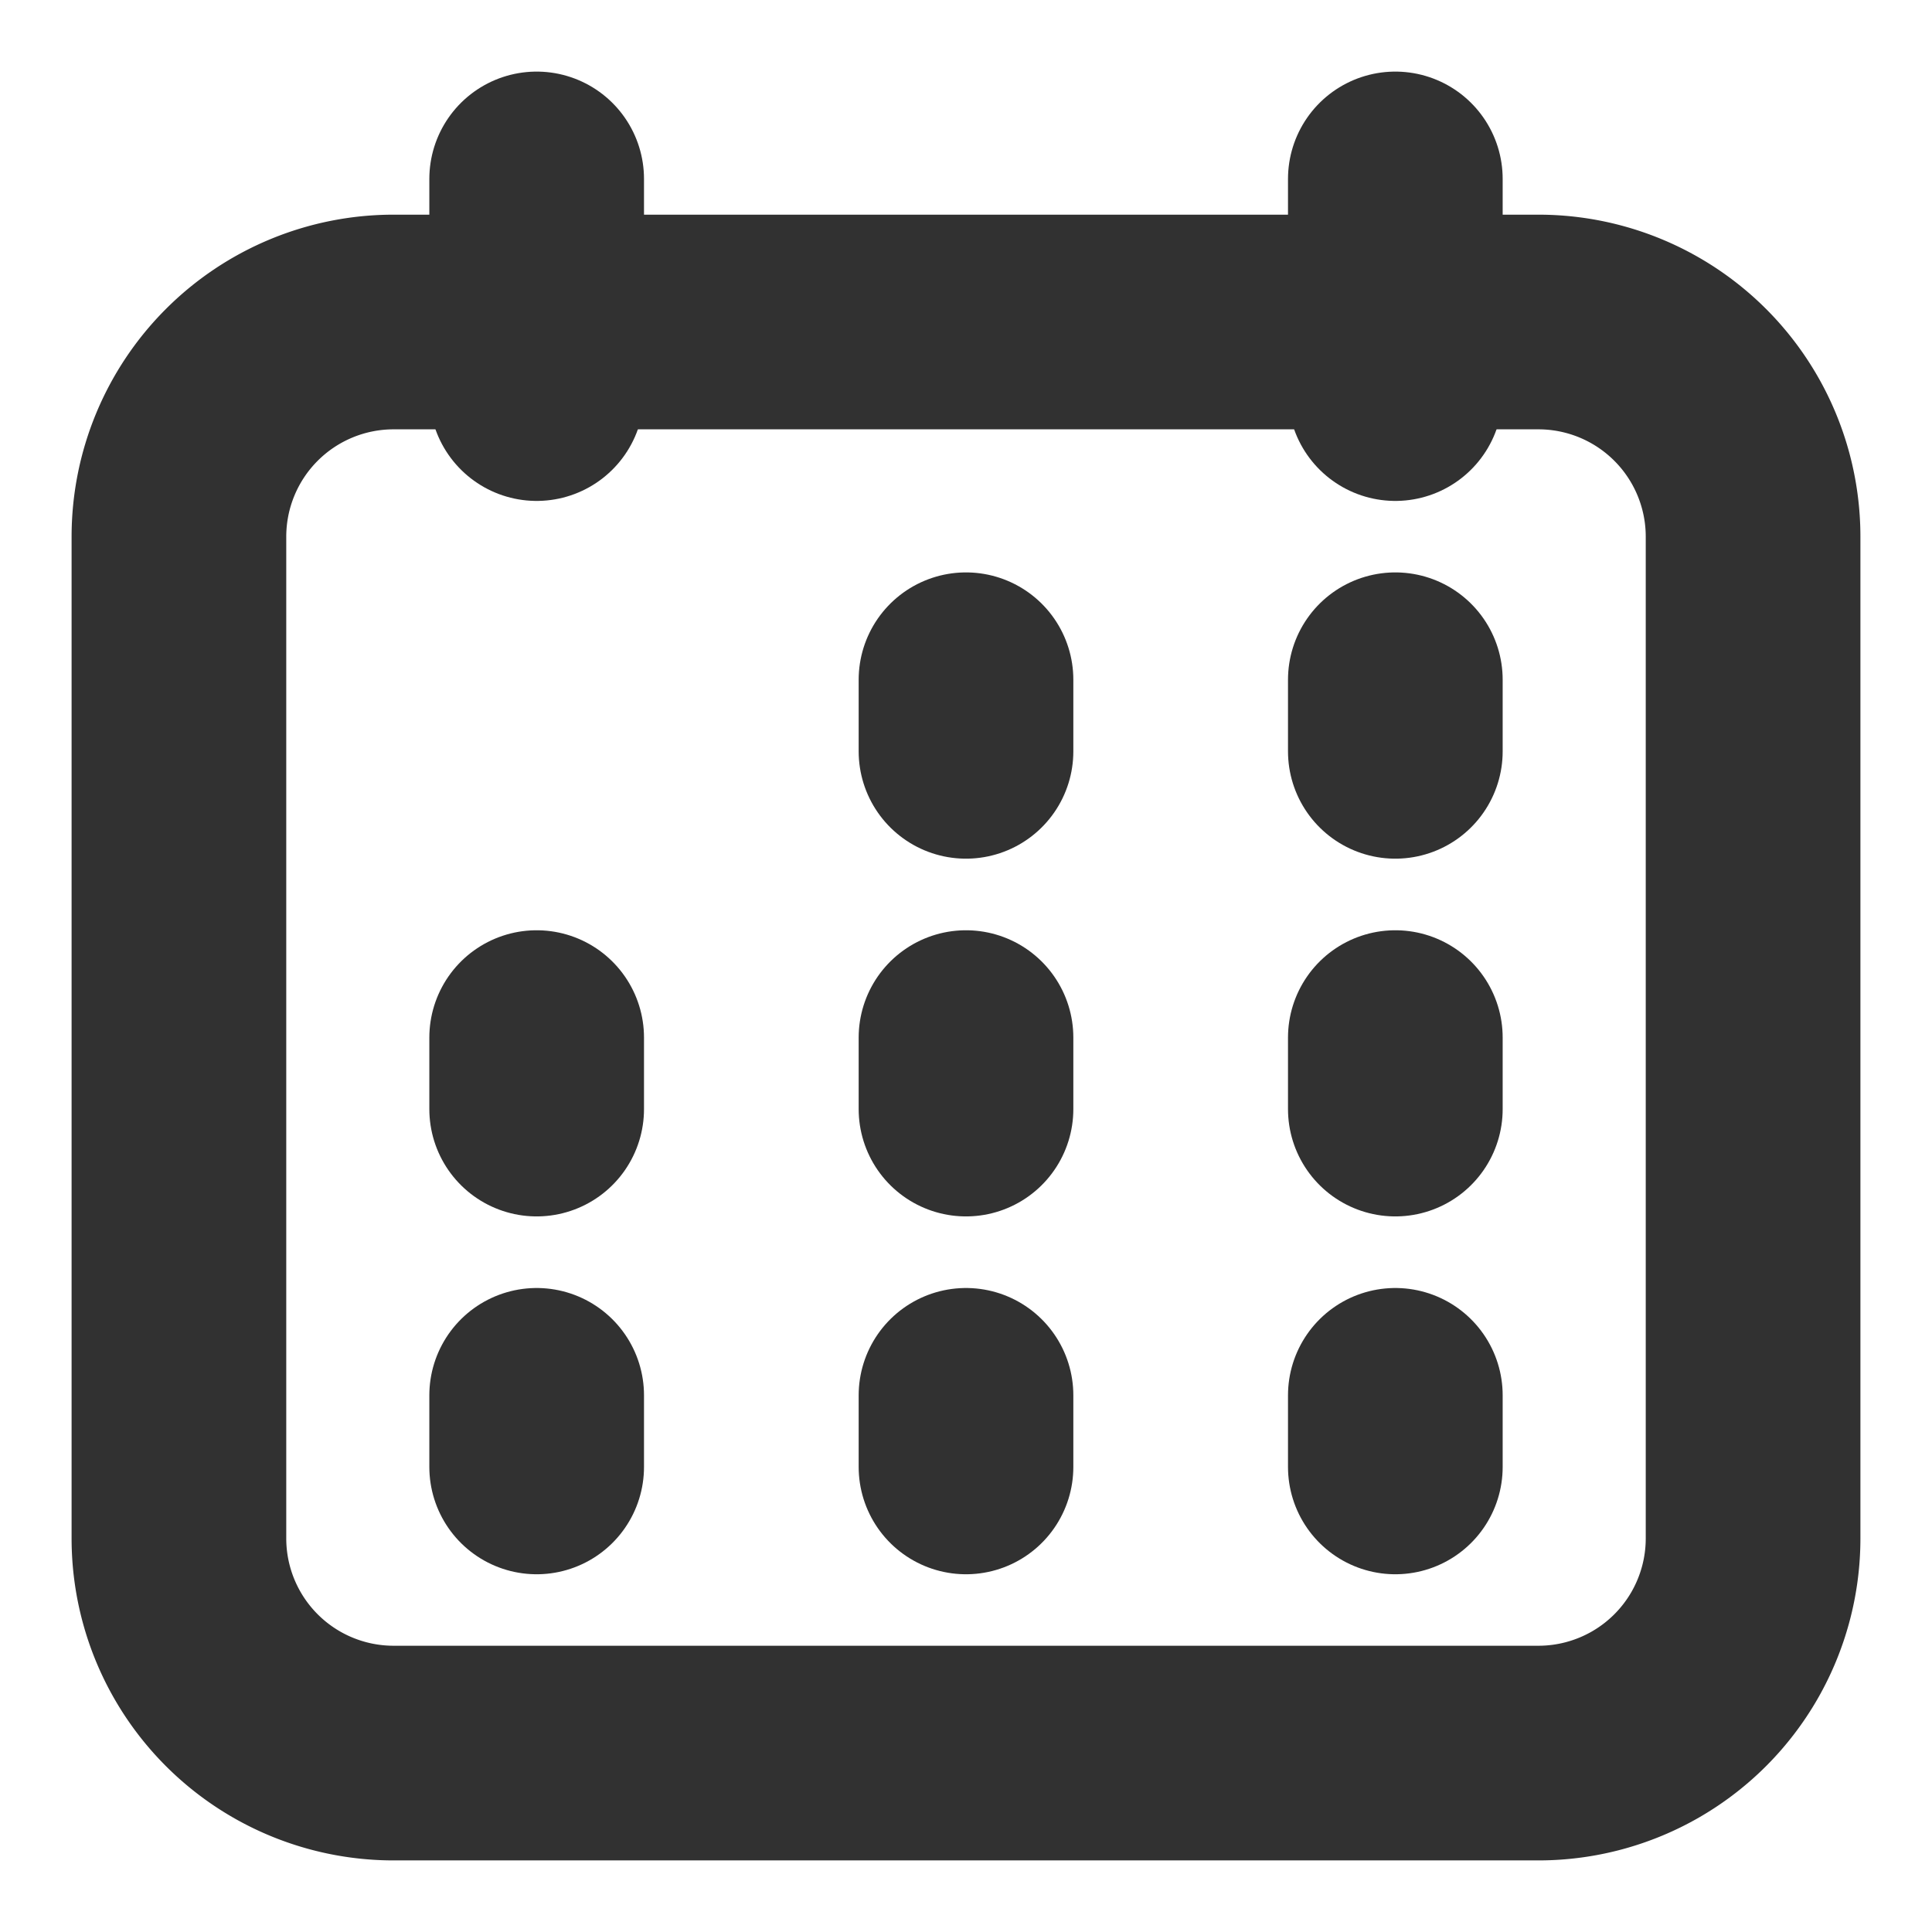
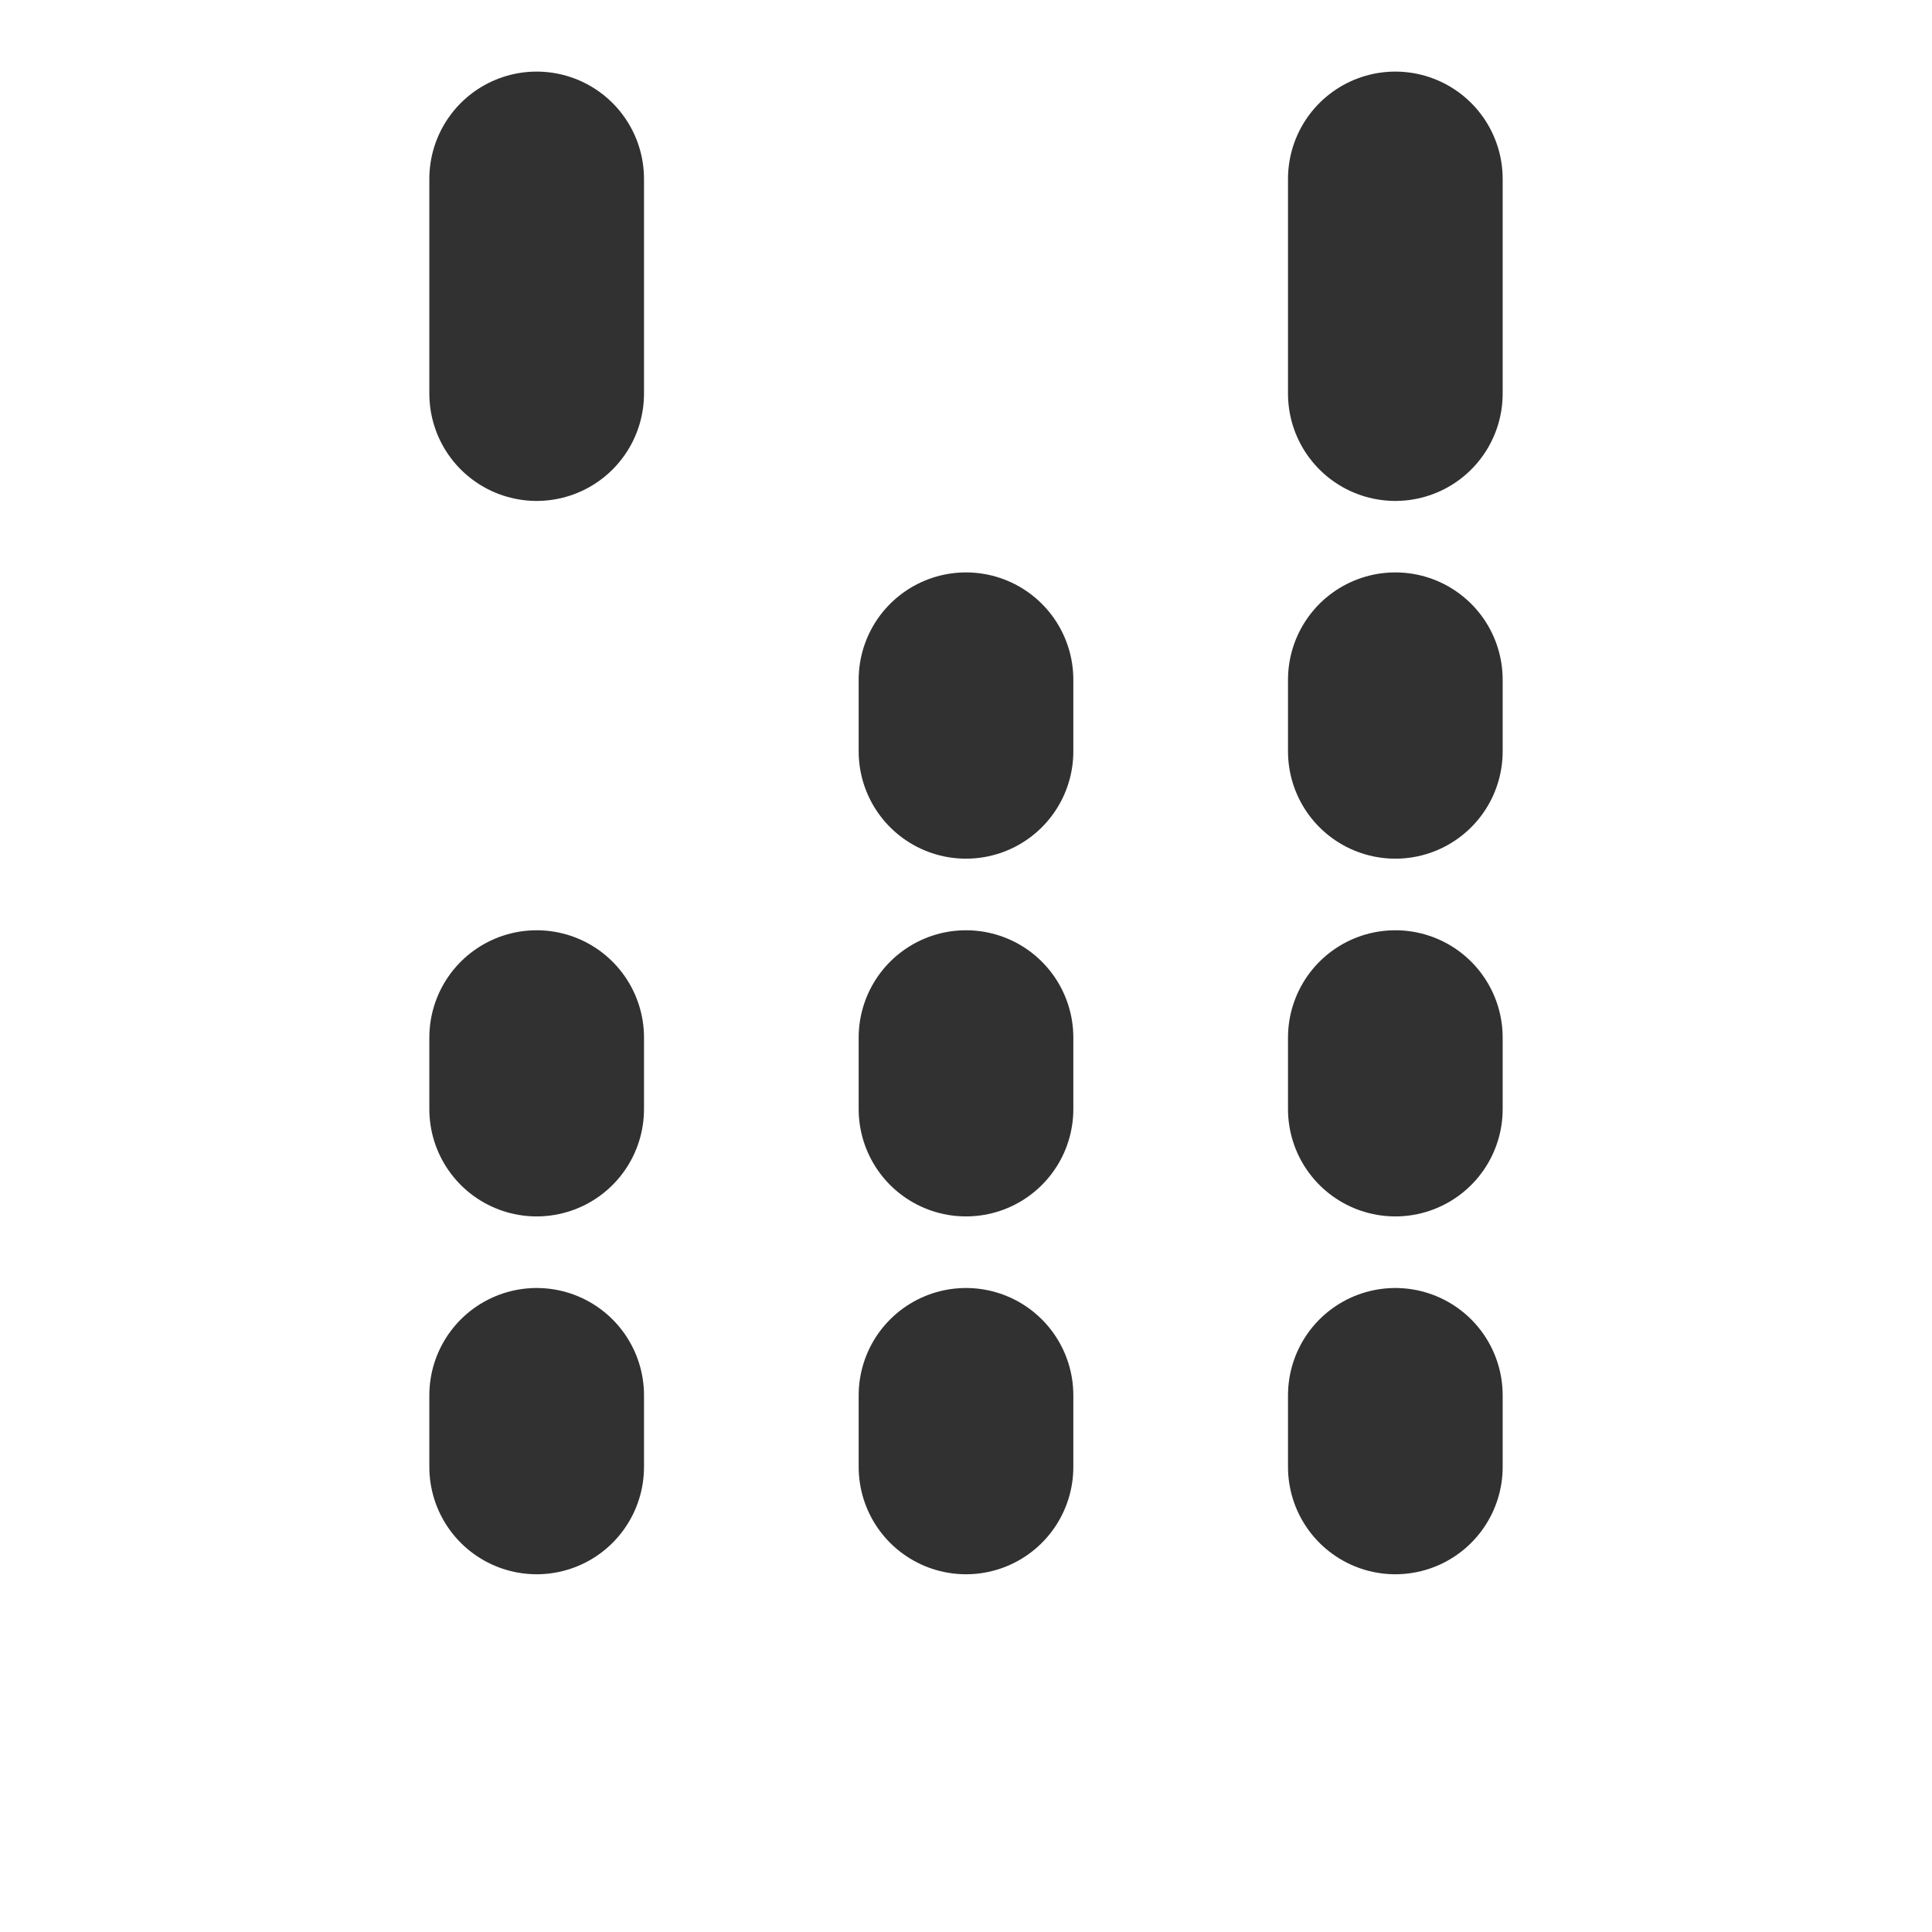
<svg xmlns="http://www.w3.org/2000/svg" width="18" height="18">
  <g stroke="#313131" stroke-width="2" fill="none" fill-rule="evenodd">
-     <path d="M3.667 16.333h10.666a2 2 0 002-2V5a2 2 0 00-2-2H3.667a2 2 0 00-2 2v9.333a2 2 0 002 2z" />
    <path stroke-linecap="round" stroke-linejoin="round" d="M5 1.667v2M13 1.667v2M9 6.333V7M13 6.333V7M5 13v.667M9 13v.667M13 13v.667M5 9.667v.666M9 9.667v.666M13 9.667v.666" />
  </g>
</svg>